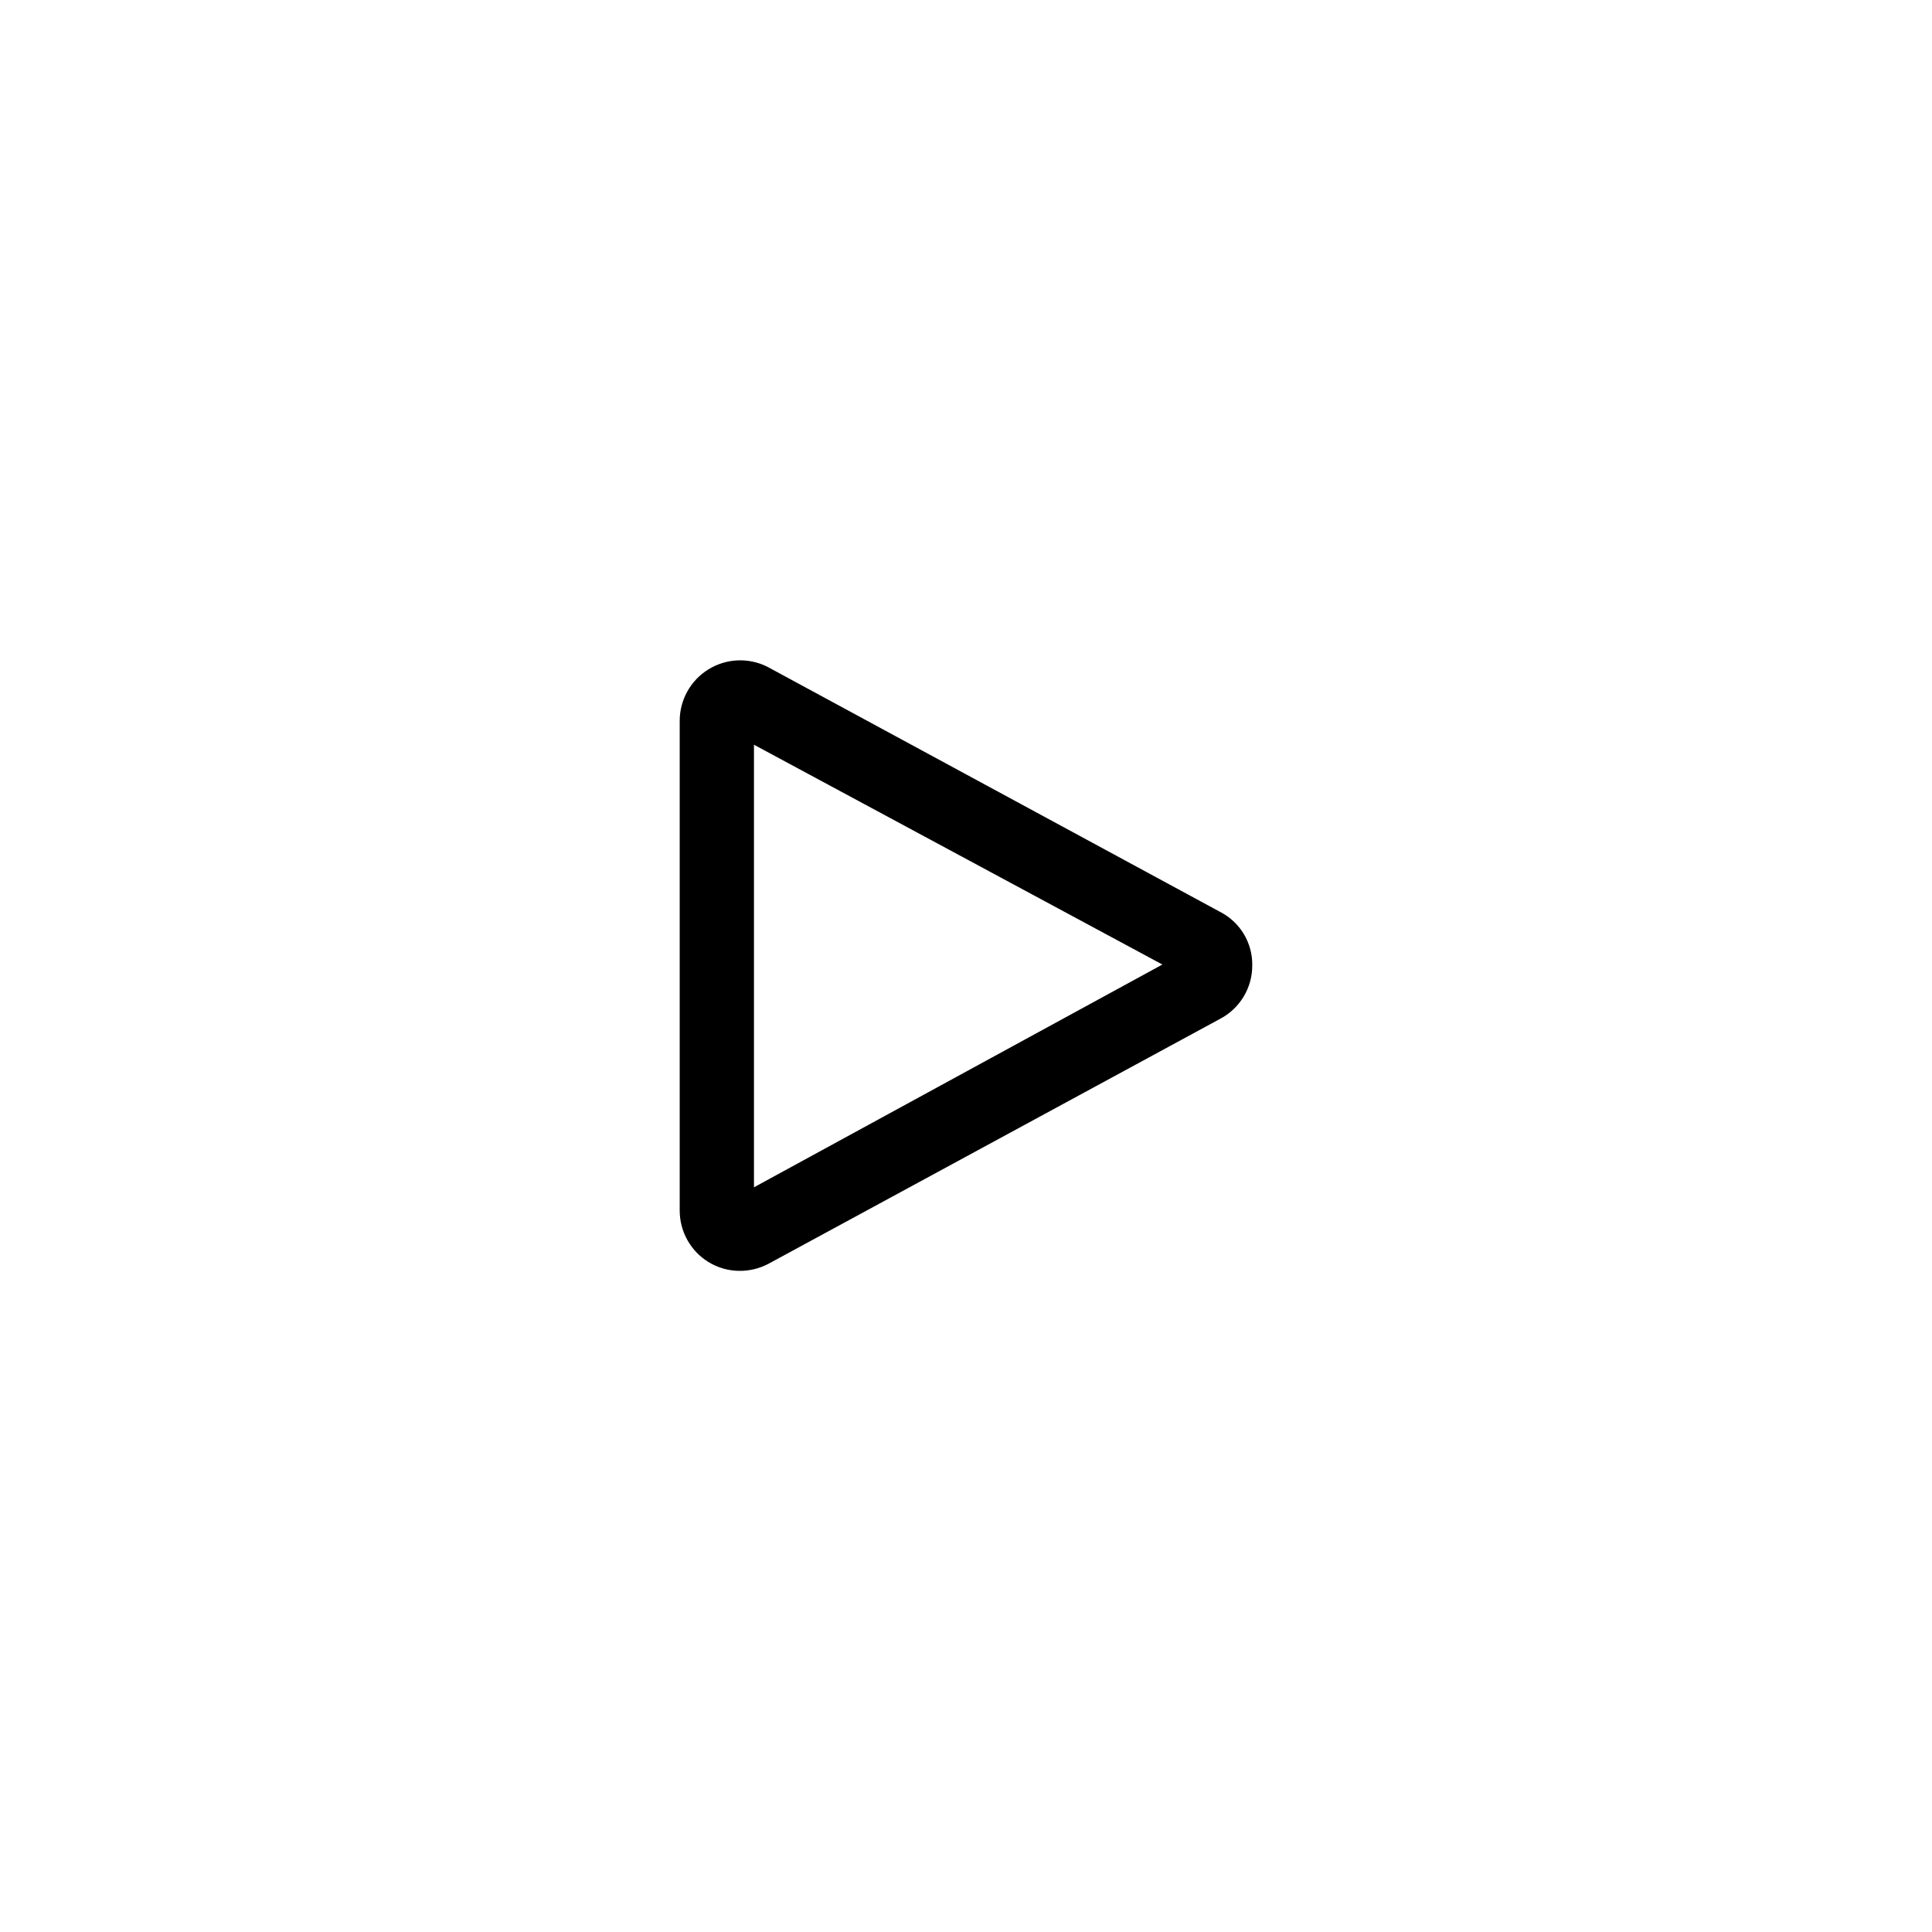
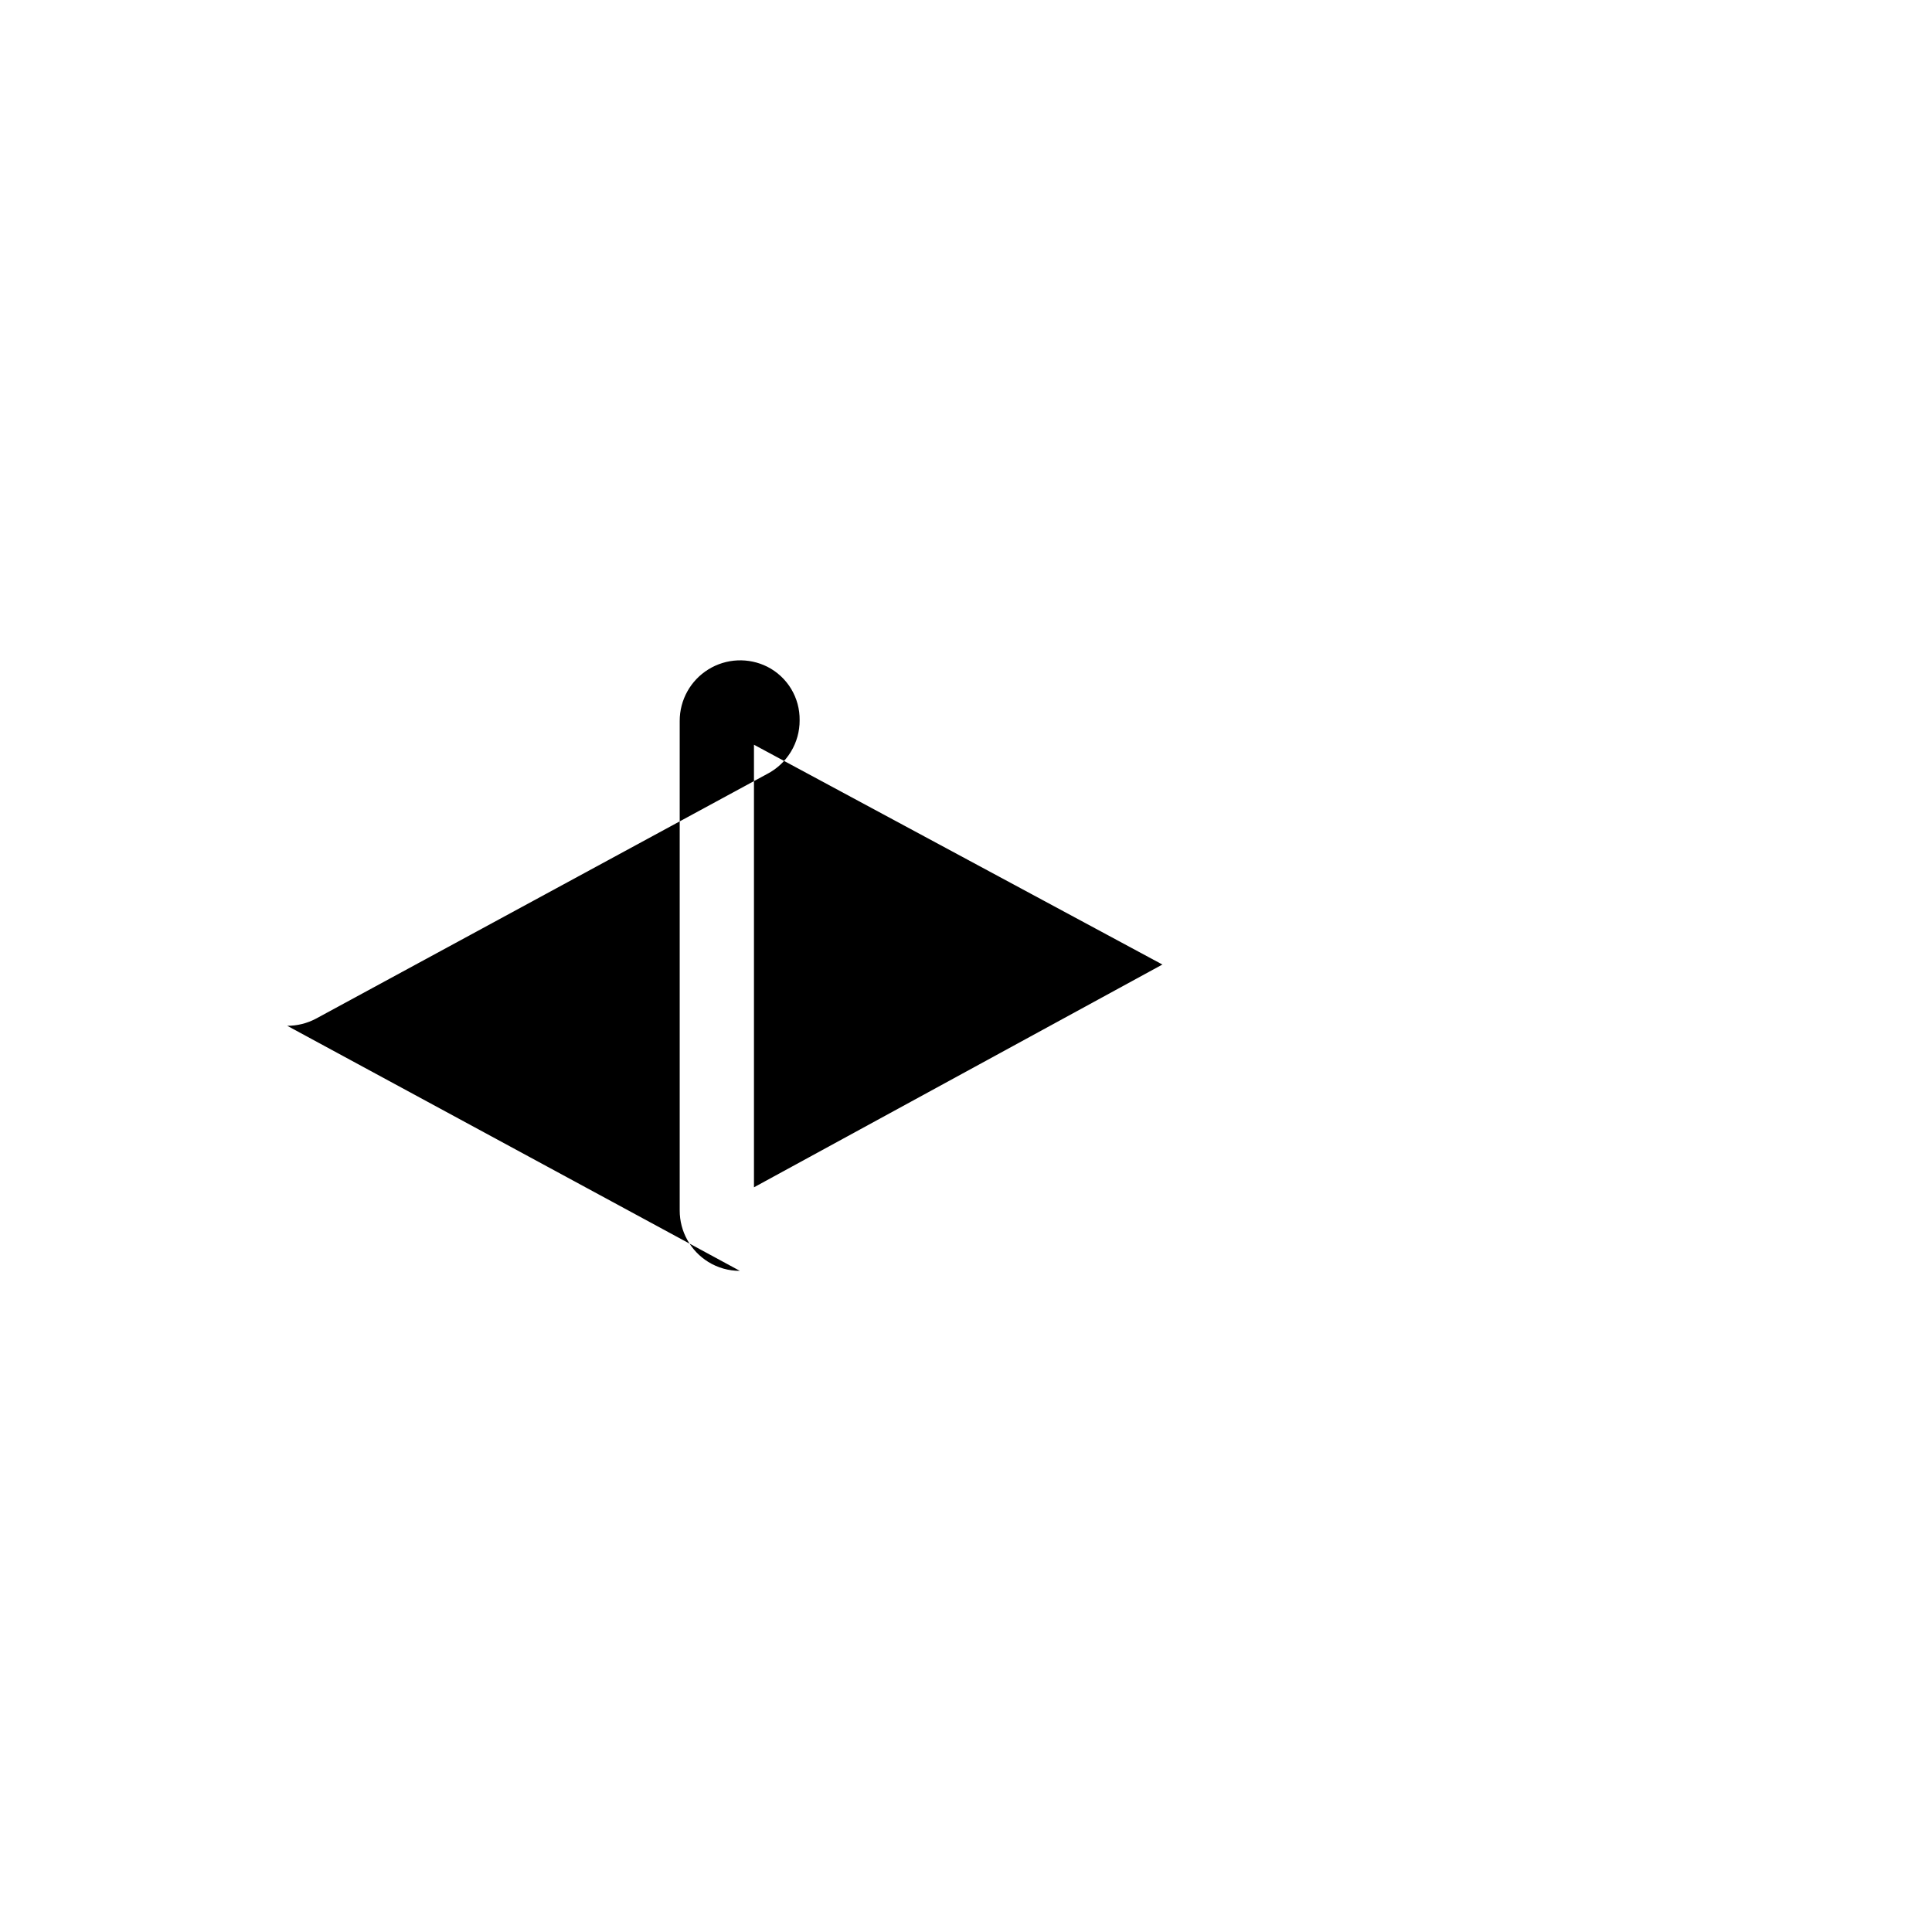
<svg xmlns="http://www.w3.org/2000/svg" fill="#000000" width="800px" height="800px" version="1.1" viewBox="144 144 512 512">
-   <path d="m340.07 480.79c-2.957 0.008-5.852-0.809-8.367-2.363-4.727-2.934-7.594-8.109-7.574-13.676v-129.69c-0.012-5.566 2.867-10.738 7.602-13.668 4.731-2.926 10.645-3.191 15.621-0.699l119.95 64.945c2.609 1.324 4.793 3.356 6.309 5.859 1.512 2.504 2.293 5.383 2.25 8.309 0.02 2.945-0.781 5.84-2.312 8.359-1.527 2.519-3.723 4.562-6.344 5.91l-119.56 64.844c-2.336 1.23-4.938 1.875-7.574 1.871zm3.738-139.43v117.29l108.24-59.039z" />
+   <path d="m340.07 480.79c-2.957 0.008-5.852-0.809-8.367-2.363-4.727-2.934-7.594-8.109-7.574-13.676v-129.69c-0.012-5.566 2.867-10.738 7.602-13.668 4.731-2.926 10.645-3.191 15.621-0.699c2.609 1.324 4.793 3.356 6.309 5.859 1.512 2.504 2.293 5.383 2.25 8.309 0.02 2.945-0.781 5.84-2.312 8.359-1.527 2.519-3.723 4.562-6.344 5.91l-119.56 64.844c-2.336 1.23-4.938 1.875-7.574 1.871zm3.738-139.43v117.29l108.24-59.039z" />
</svg>